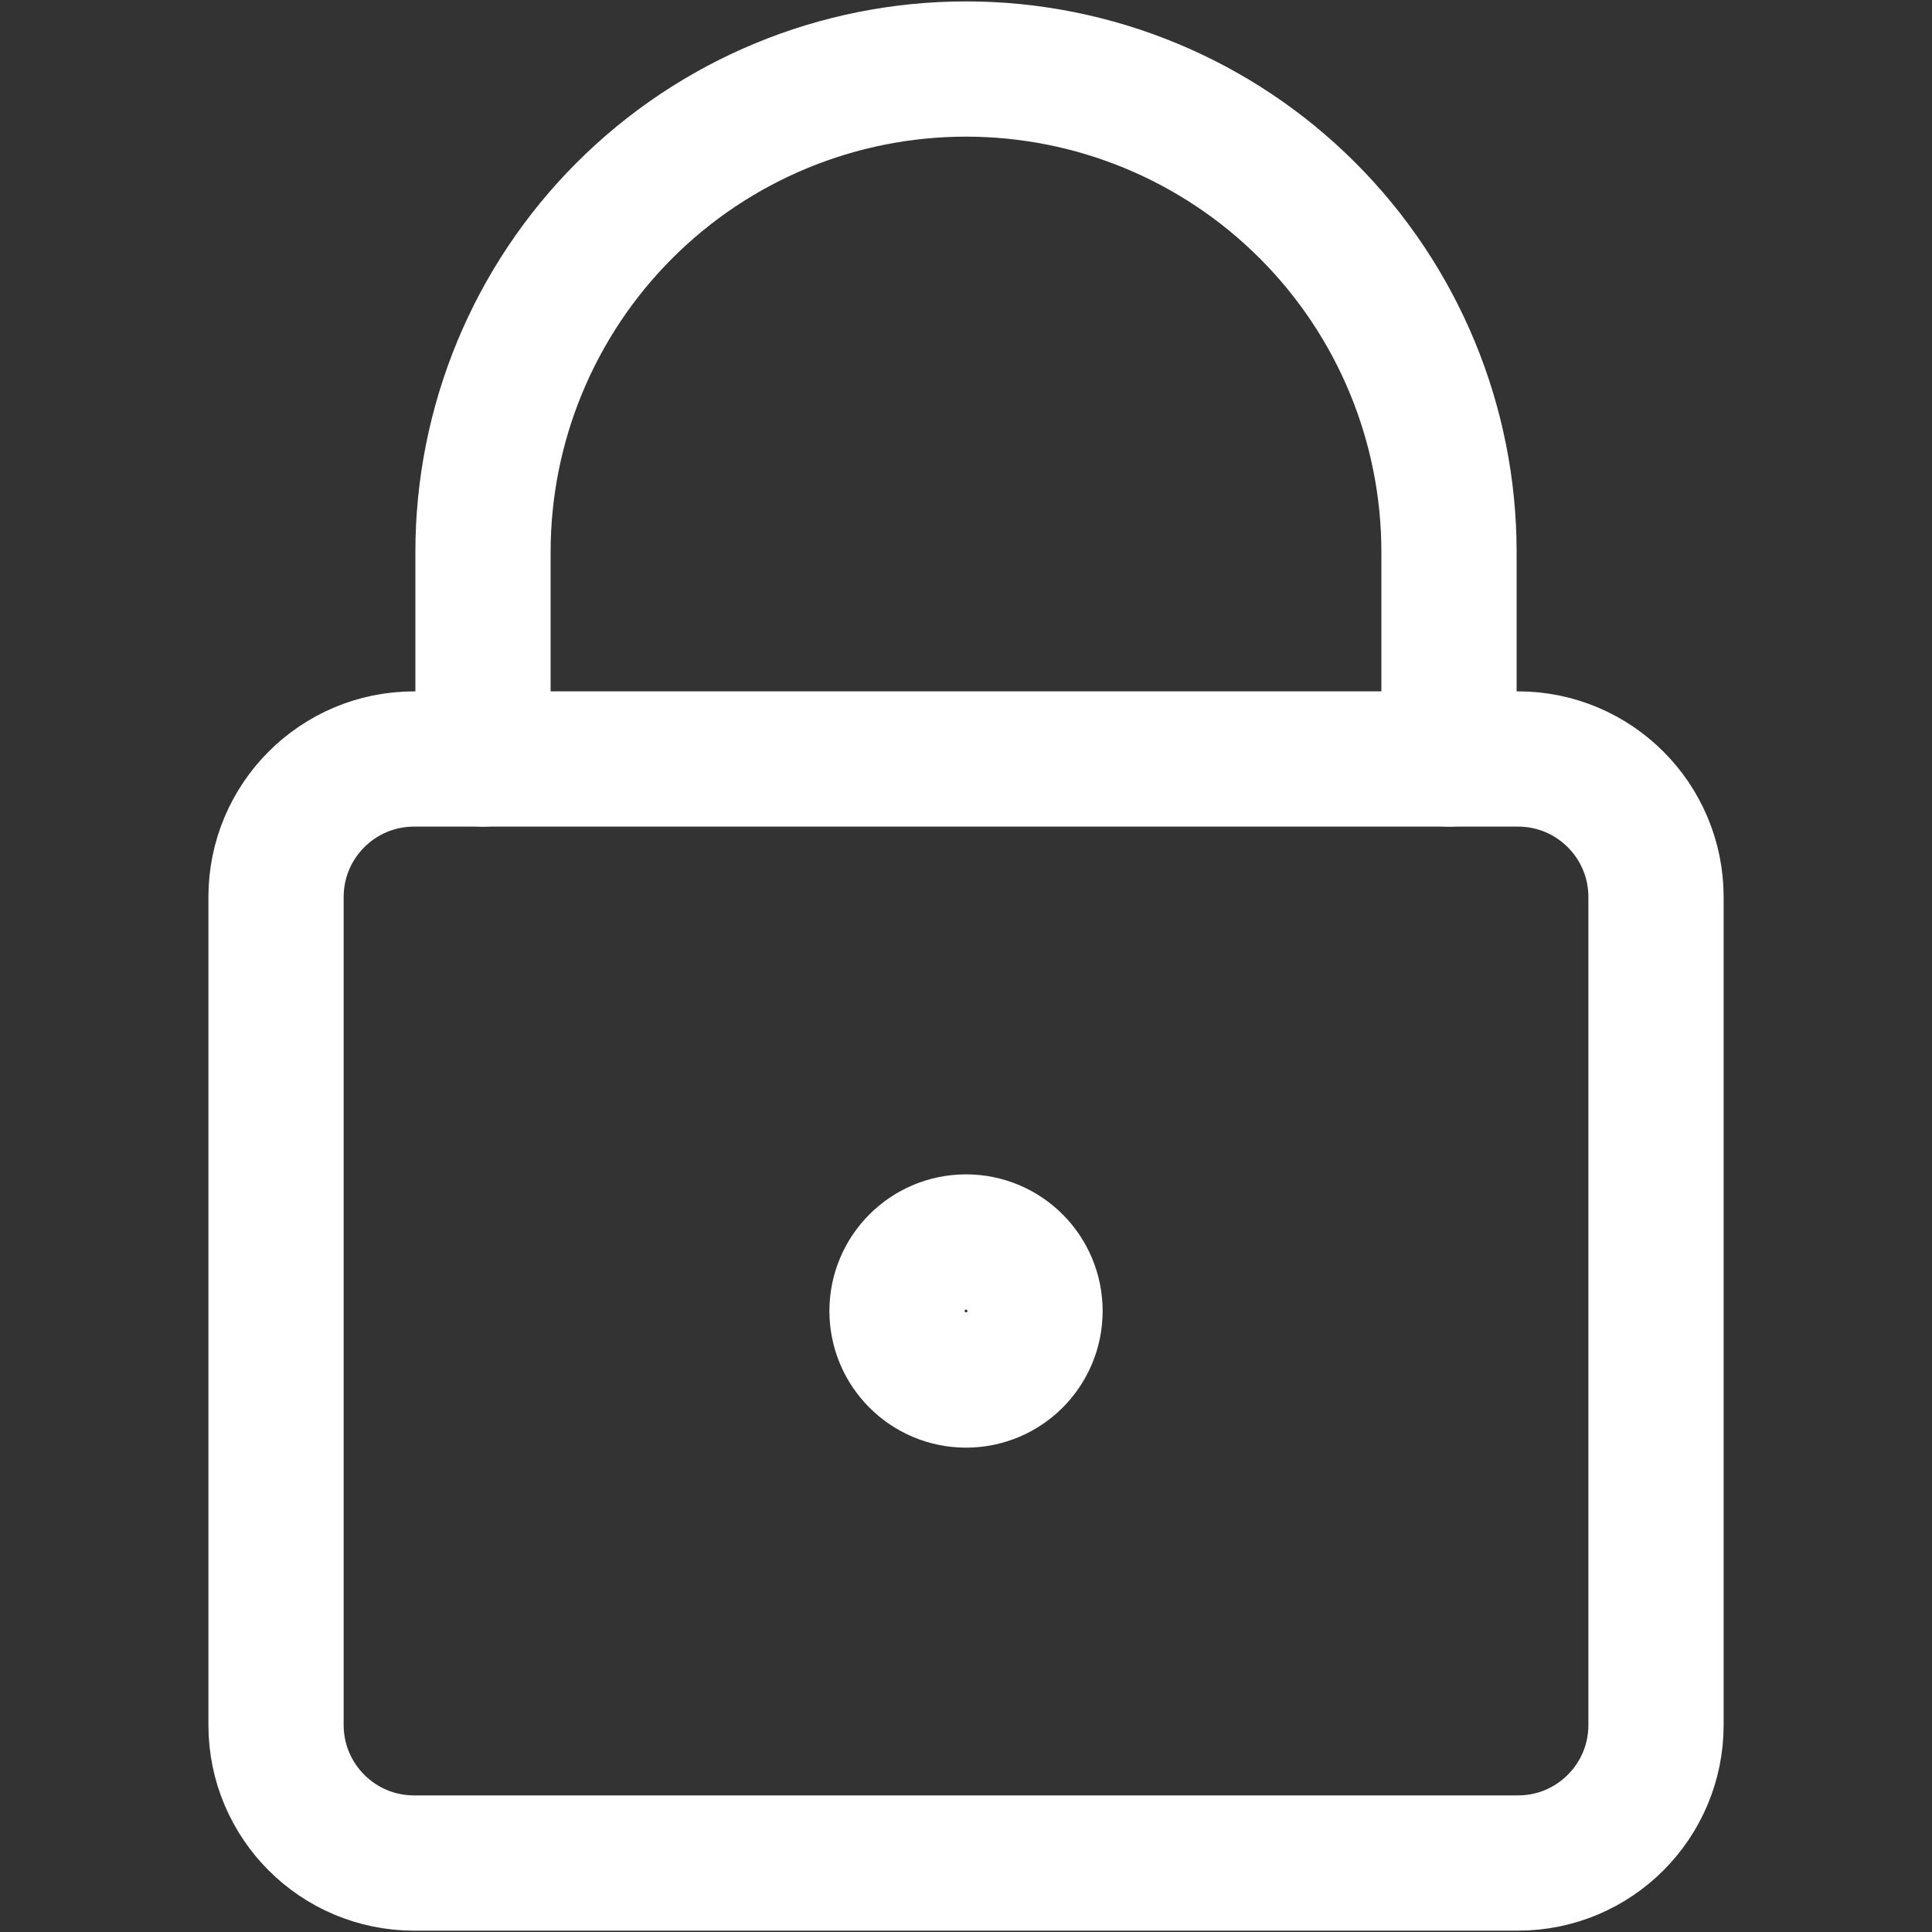
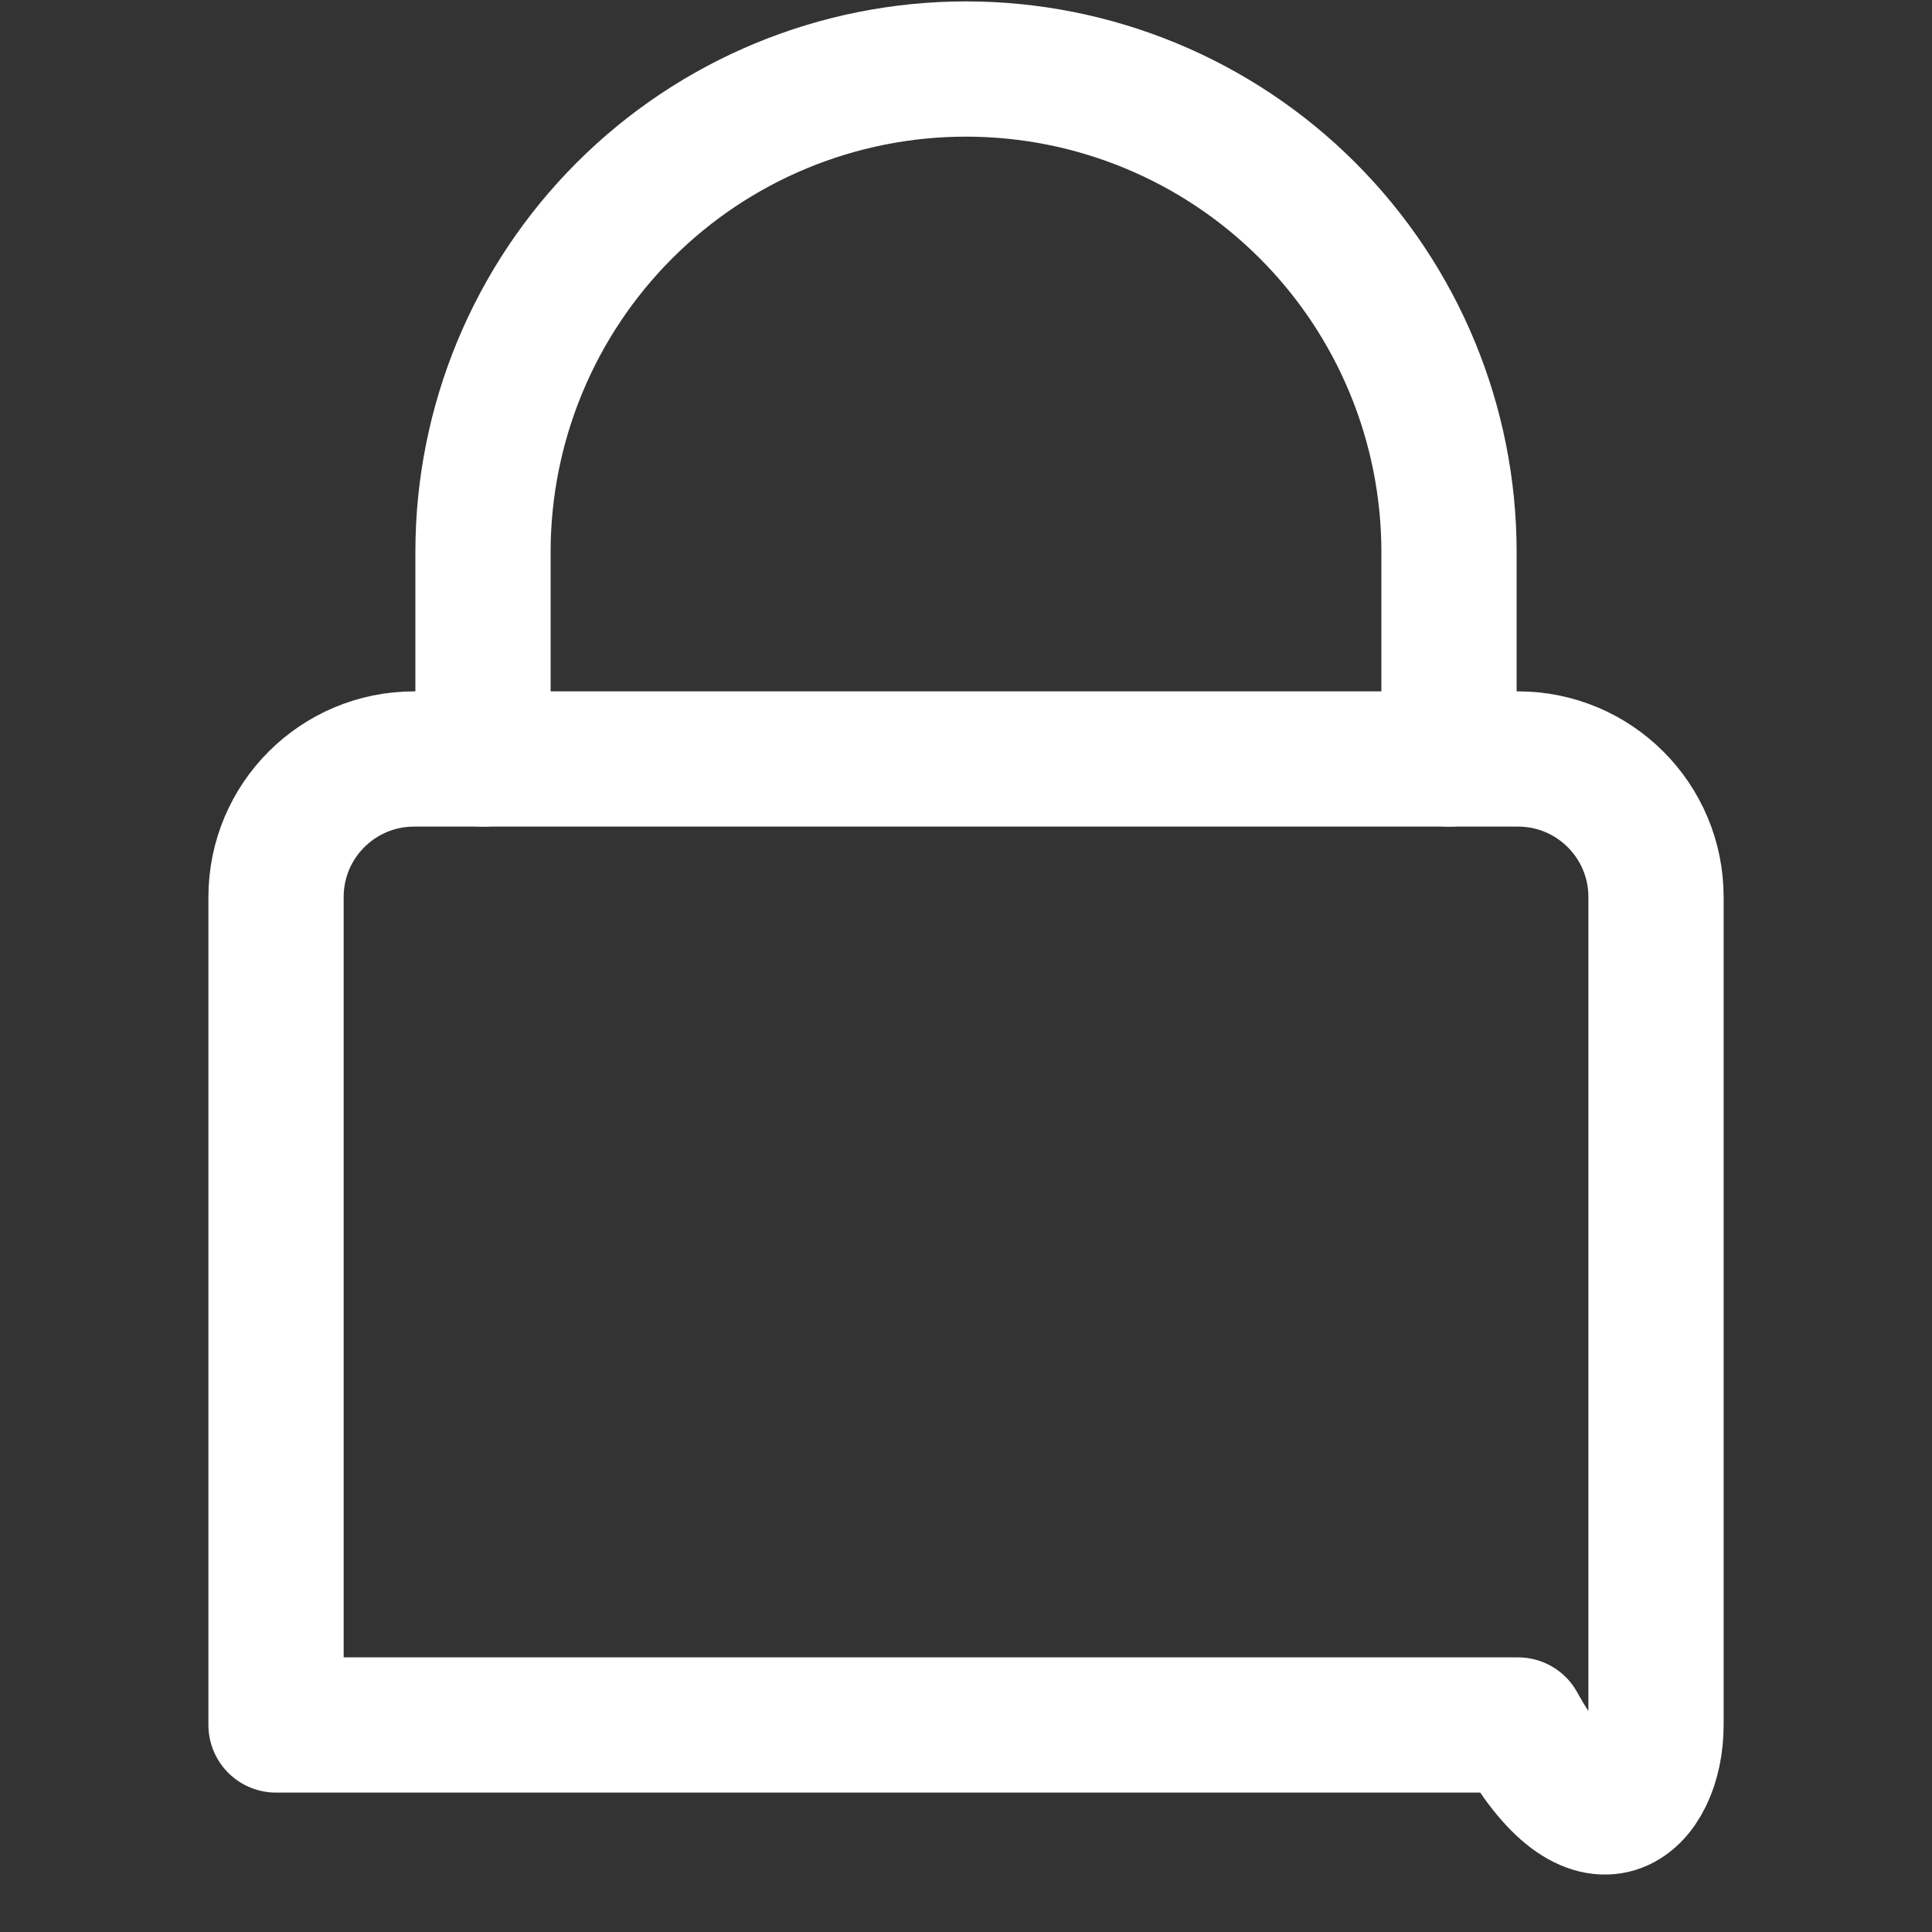
<svg xmlns="http://www.w3.org/2000/svg" width="40" height="40" viewBox="0 0 40 40" fill="none">
  <rect x="0" y="0" width="40" height="40" fill="#333333" stroke="none" />
-   <path d="M31.429 15.714H8.572C6.994 15.714 5.715 16.994 5.715 18.572V35.714C5.715 37.292 6.994 38.572 8.572 38.572H31.429C33.007 38.572 34.286 37.292 34.286 35.714V18.572C34.286 16.994 33.007 15.714 31.429 15.714Z" stroke="white" stroke-width="2.8" stroke-linecap="round" stroke-linejoin="round" />
+   <path d="M31.429 15.714H8.572C6.994 15.714 5.715 16.994 5.715 18.572V35.714H31.429C33.007 38.572 34.286 37.292 34.286 35.714V18.572C34.286 16.994 33.007 15.714 31.429 15.714Z" stroke="white" stroke-width="2.8" stroke-linecap="round" stroke-linejoin="round" />
  <path d="M30 15.714V11.429C30 8.777 28.946 6.233 27.071 4.358C25.196 2.482 22.652 1.429 20 1.429C17.348 1.429 14.804 2.482 12.929 4.358C11.054 6.233 10 8.777 10 11.429V15.714" stroke="white" stroke-width="2.8" stroke-linecap="round" stroke-linejoin="round" />
-   <path d="M20.001 28.572C20.79 28.572 21.429 27.932 21.429 27.143C21.429 26.354 20.79 25.714 20.001 25.714C19.212 25.714 18.572 26.354 18.572 27.143C18.572 27.932 19.212 28.572 20.001 28.572Z" stroke="white" stroke-width="2.8" stroke-linecap="round" stroke-linejoin="round" />
</svg>